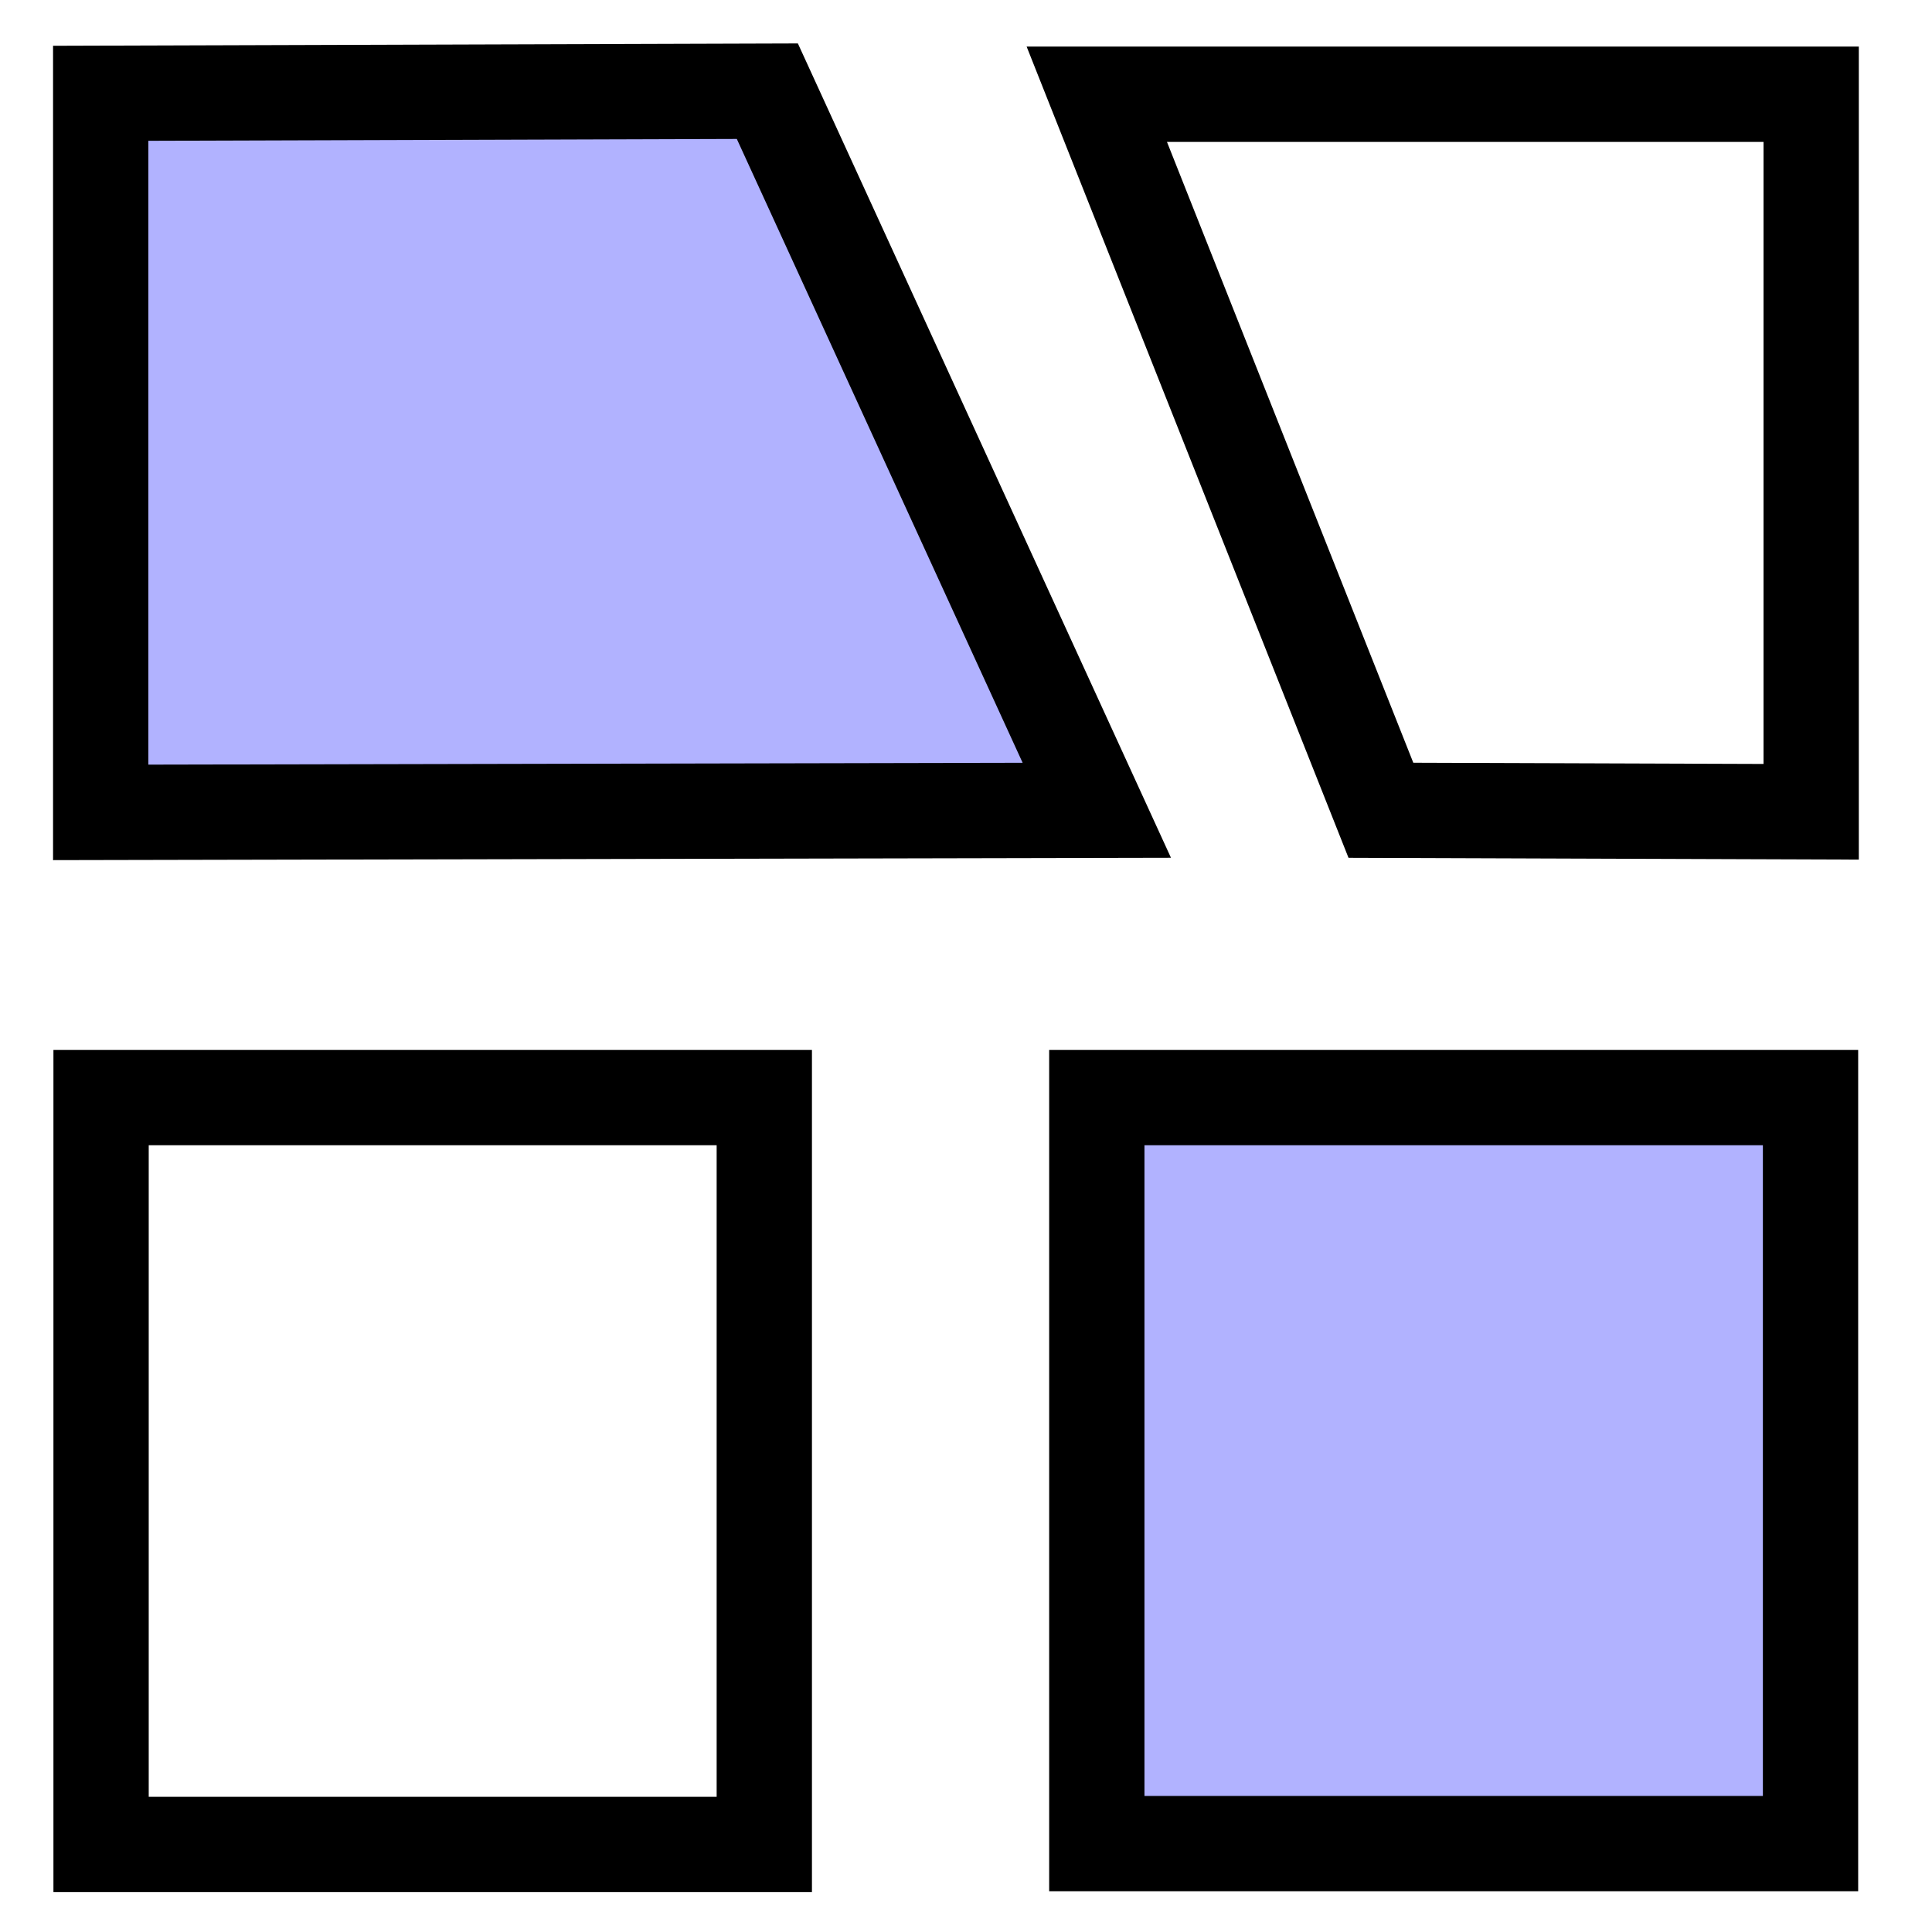
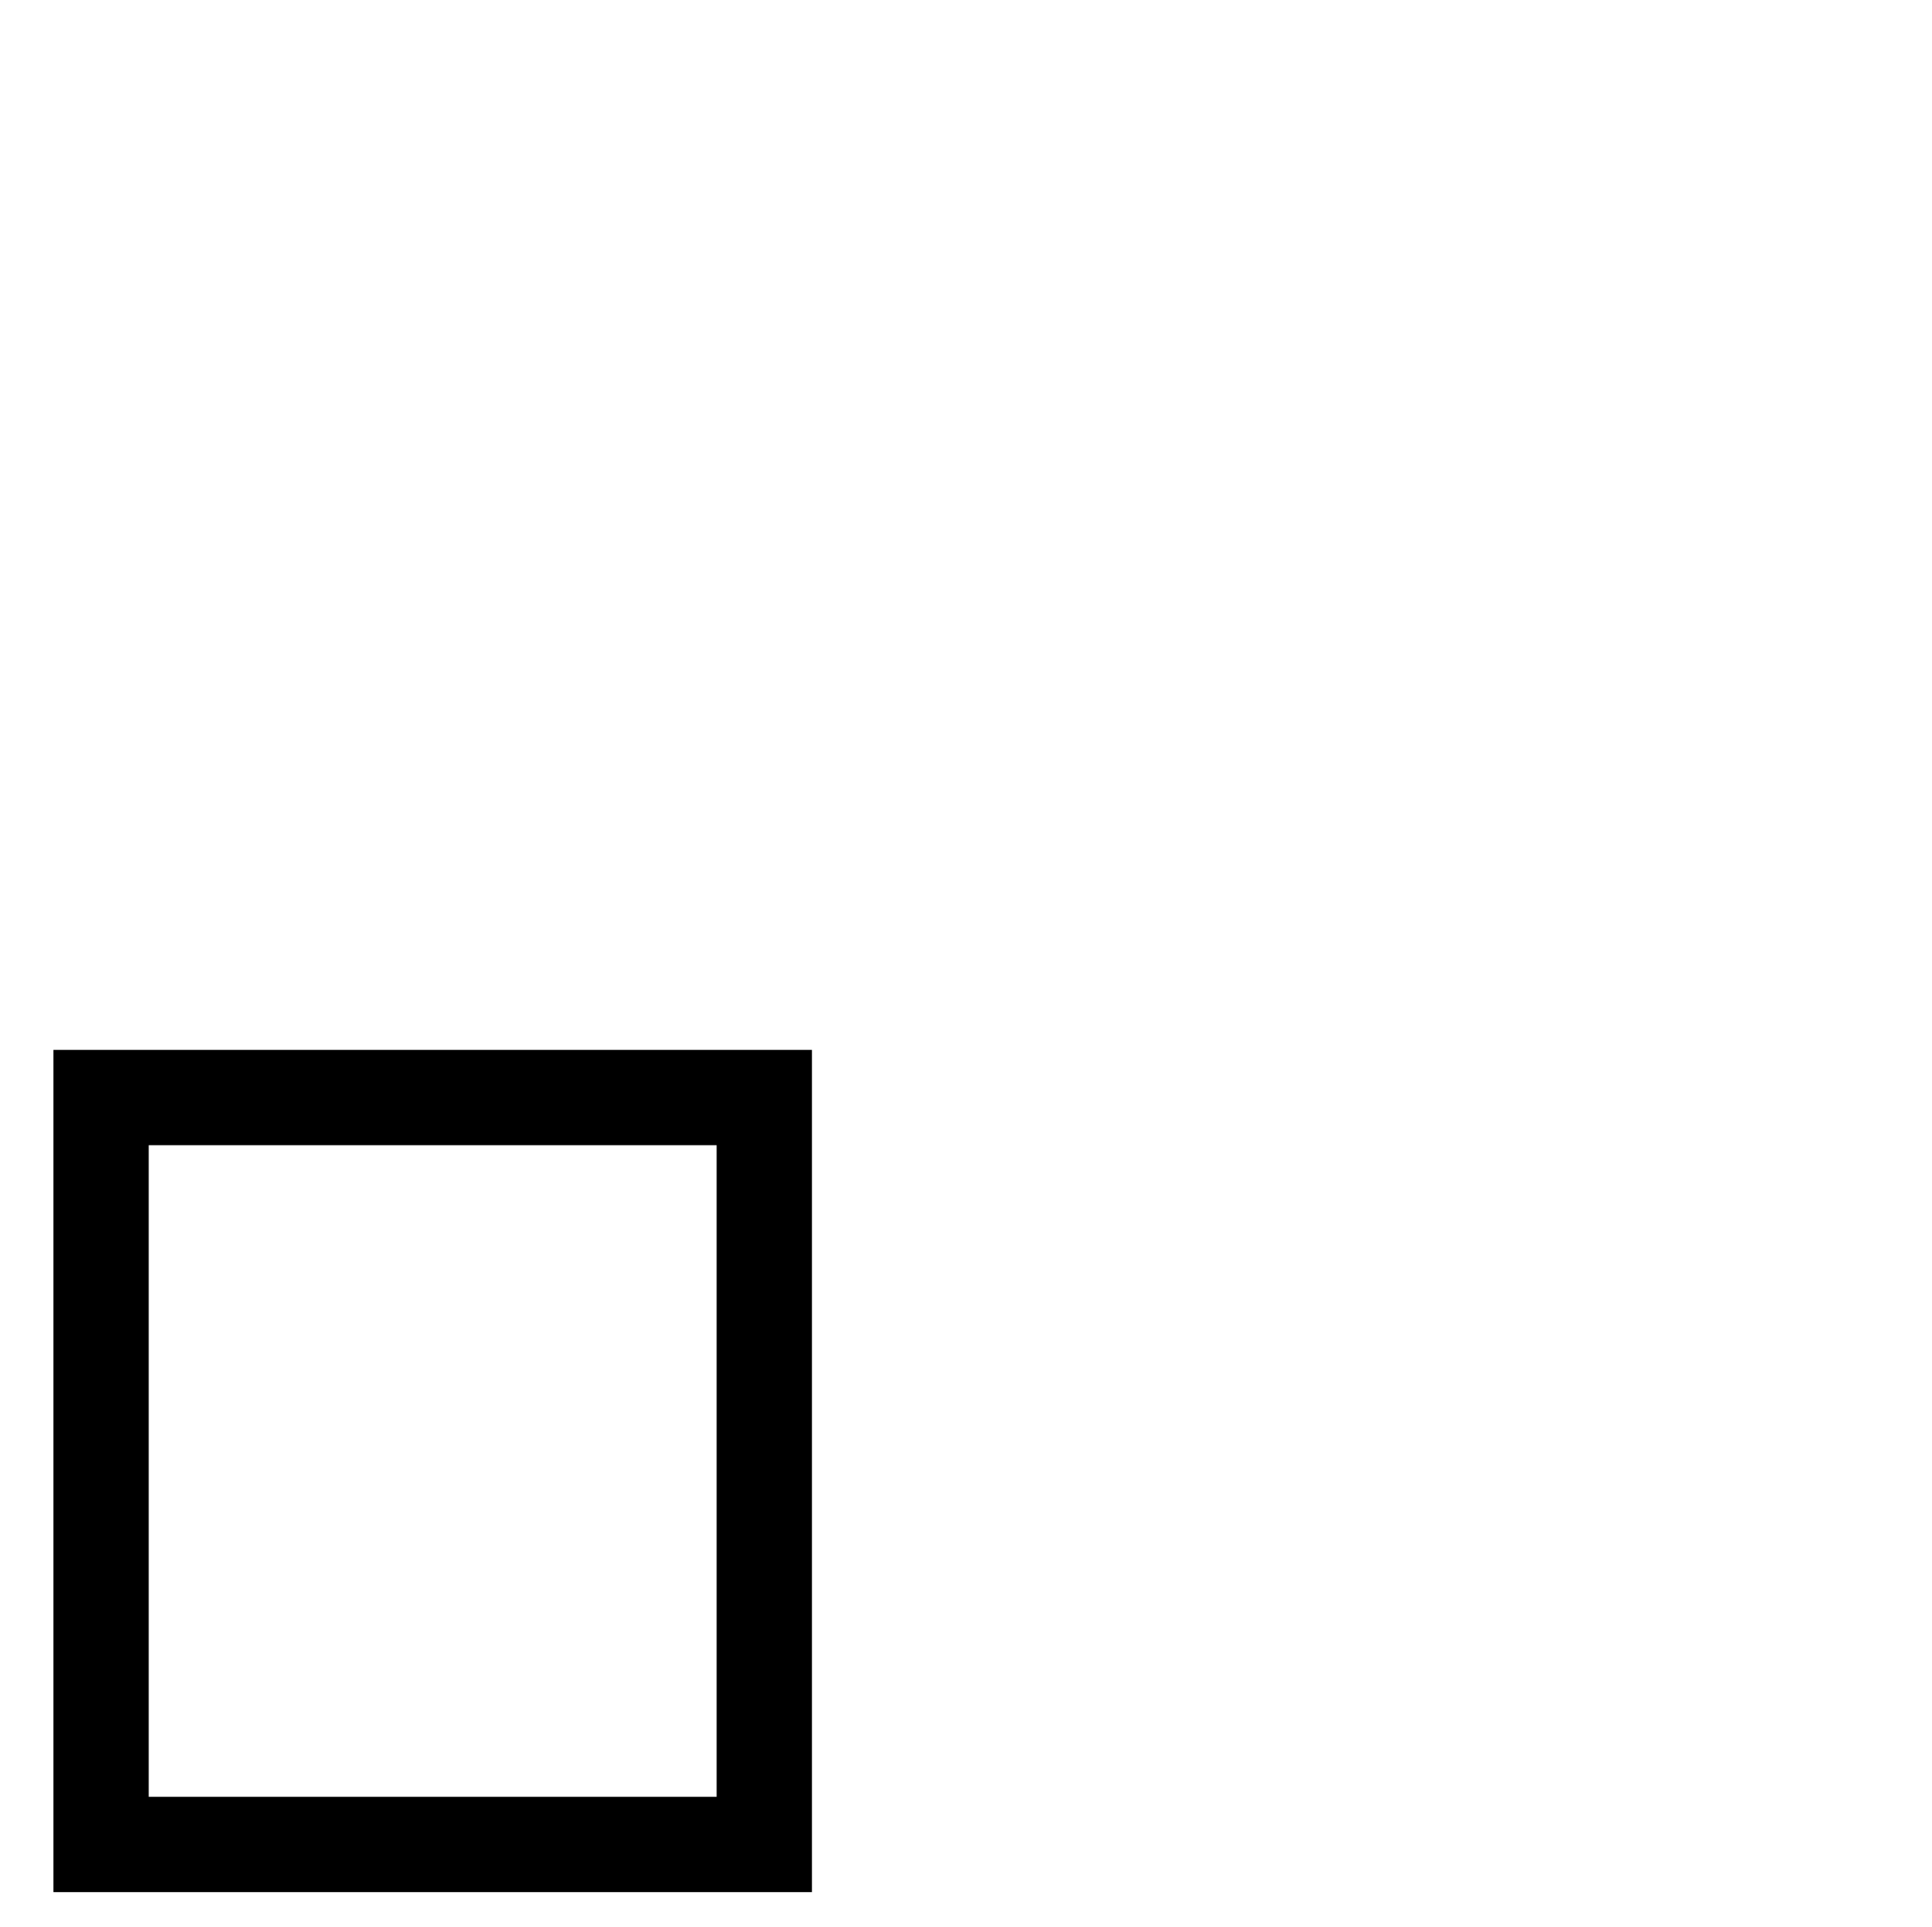
<svg xmlns="http://www.w3.org/2000/svg" xmlns:ns1="http://www.inkscape.org/namespaces/inkscape" xmlns:ns2="http://sodipodi.sourceforge.net/DTD/sodipodi-0.dtd" width="81.1mm" height="80.881mm" viewBox="0 0 81.1 80.881" version="1.1" id="svg5" ns1:version="1.1.2 (0a00cf5339, 2022-02-04)" ns2:docname="icon.svg">
  <ns2:namedview id="namedview7" pagecolor="#ffffff" bordercolor="#666666" borderopacity="1.0" ns1:pageshadow="2" ns1:pageopacity="0.0" ns1:pagecheckerboard="0" ns1:document-units="mm" showgrid="false" showguides="true" ns1:guide-bbox="true" ns1:zoom="1.9423755" ns1:cx="107.34279" ns1:cy="139.7773" ns1:window-width="1850" ns1:window-height="1016" ns1:window-x="0" ns1:window-y="0" ns1:window-maximized="1" ns1:current-layer="layer1" fit-margin-top="0" fit-margin-left="0" fit-margin-right="0" fit-margin-bottom="0">
    <ns2:guide position="12.483,76.854" orientation="0,-1" id="guide1896" />
    <ns2:guide position="39.825,24.471" orientation="0,-1" id="guide1900" />
    <ns2:guide position="4.303,64.983" orientation="1,0" id="guide1982" />
    <ns2:guide position="0.5,57.745" orientation="1,0" id="guide1984" />
    <ns2:guide position="0.5,80.381" orientation="0,-1" id="guide1986" />
    <ns2:guide position="75.977,85.401" orientation="1,0" id="guide1988" />
    <ns2:guide position="80.6,60.879" orientation="1,0" id="guide1990" />
    <ns2:guide position="4.303,0.5" orientation="0,-1" id="guide1992" />
    <ns2:guide position="-25.554,46.874" orientation="0,-1" id="guide2089" />
    <ns2:guide position="-20.112,34.819" orientation="0,-1" id="guide2167" />
    <ns2:guide position="-3.426,3.532" orientation="0,-1" id="guide2598" />
    <ns2:guide position="32.083,63.041" orientation="1,0" id="guide1115" />
    <ns2:guide position="46.041,62.083" orientation="1,0" id="guide1117" />
    <ns2:guide position="57.968,93.337" orientation="1,0" id="guide1406" />
  </ns2:namedview>
  <defs id="defs2" />
  <g ns1:label="Calque 1" ns1:groupmode="layer" id="layer1" transform="translate(0.5,0.336)">
-     <rect style="fill:none;stroke:#000000;stroke-width:1;stroke-miterlimit:4;stroke-dasharray:none;stroke-dashoffset:0;stroke-opacity:0" id="rect1100" width="80.1" height="79.881" x="0" y="0.164" />
-     <path style="fill:#b1b2ff;fill-opacity:1;stroke:#000000;stroke-width:4;stroke-linecap:butt;stroke-linejoin:miter;stroke-miterlimit:4;stroke-dasharray:none;stroke-opacity:1" d="M 3.727,3.579 31.711,3.491 45.541,33.671 3.727,33.758 Z" id="path1652" ns2:nodetypes="ccccc" />
-     <path style="fill:none;fill-opacity:1;stroke:#000000;stroke-width:4;stroke-linecap:butt;stroke-linejoin:miter;stroke-miterlimit:4;stroke-dasharray:none;stroke-opacity:1" d="m 45.541,3.62 11.926,30.051 18.061,0.062 V 3.62 Z" id="path1654" ns2:nodetypes="ccccc" />
    <rect style="fill:none;fill-opacity:1;stroke:#000000;stroke-width:4;stroke-miterlimit:4;stroke-dasharray:none;stroke-dashoffset:0" id="rect2702" width="27.84" height="31.347" x="3.743" y="45.726" />
-     <rect style="fill:#b1b2ff;fill-opacity:1;stroke:#000000;stroke-width:4;stroke-miterlimit:4;stroke-dasharray:none;stroke-dashoffset:0" id="rect2808" width="29.96" height="31.311" x="45.541" y="45.726" />
  </g>
</svg>